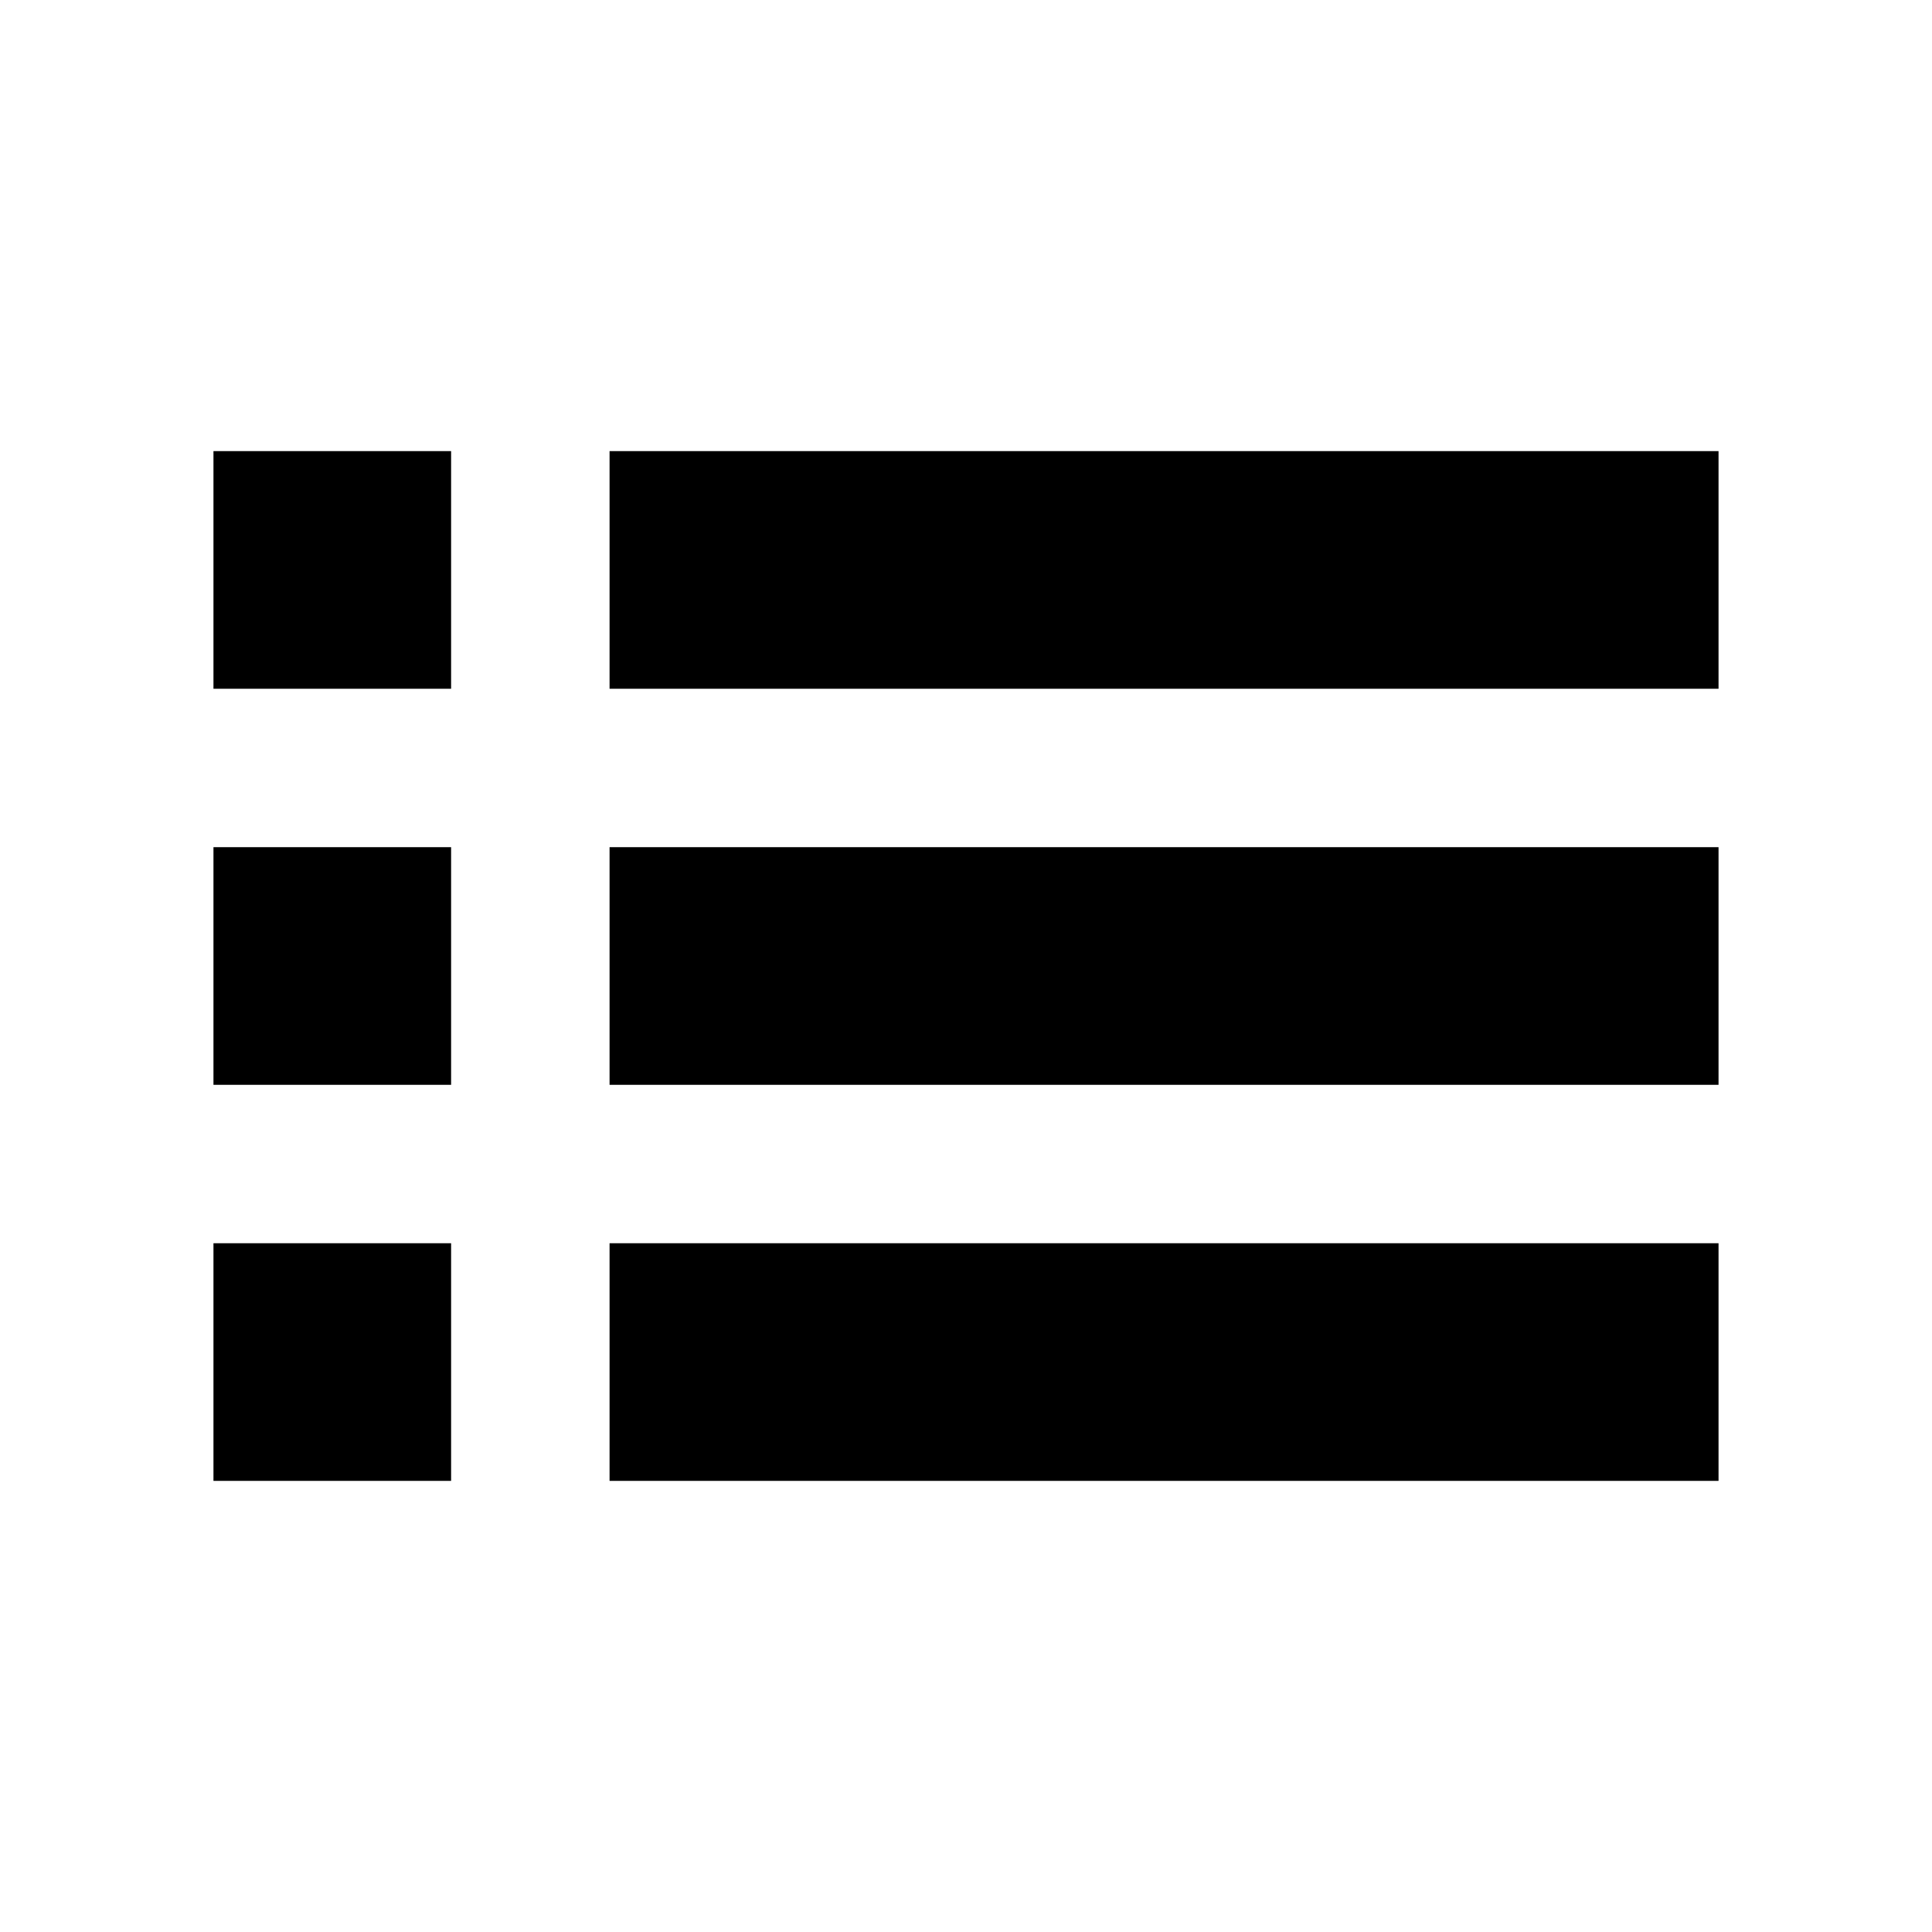
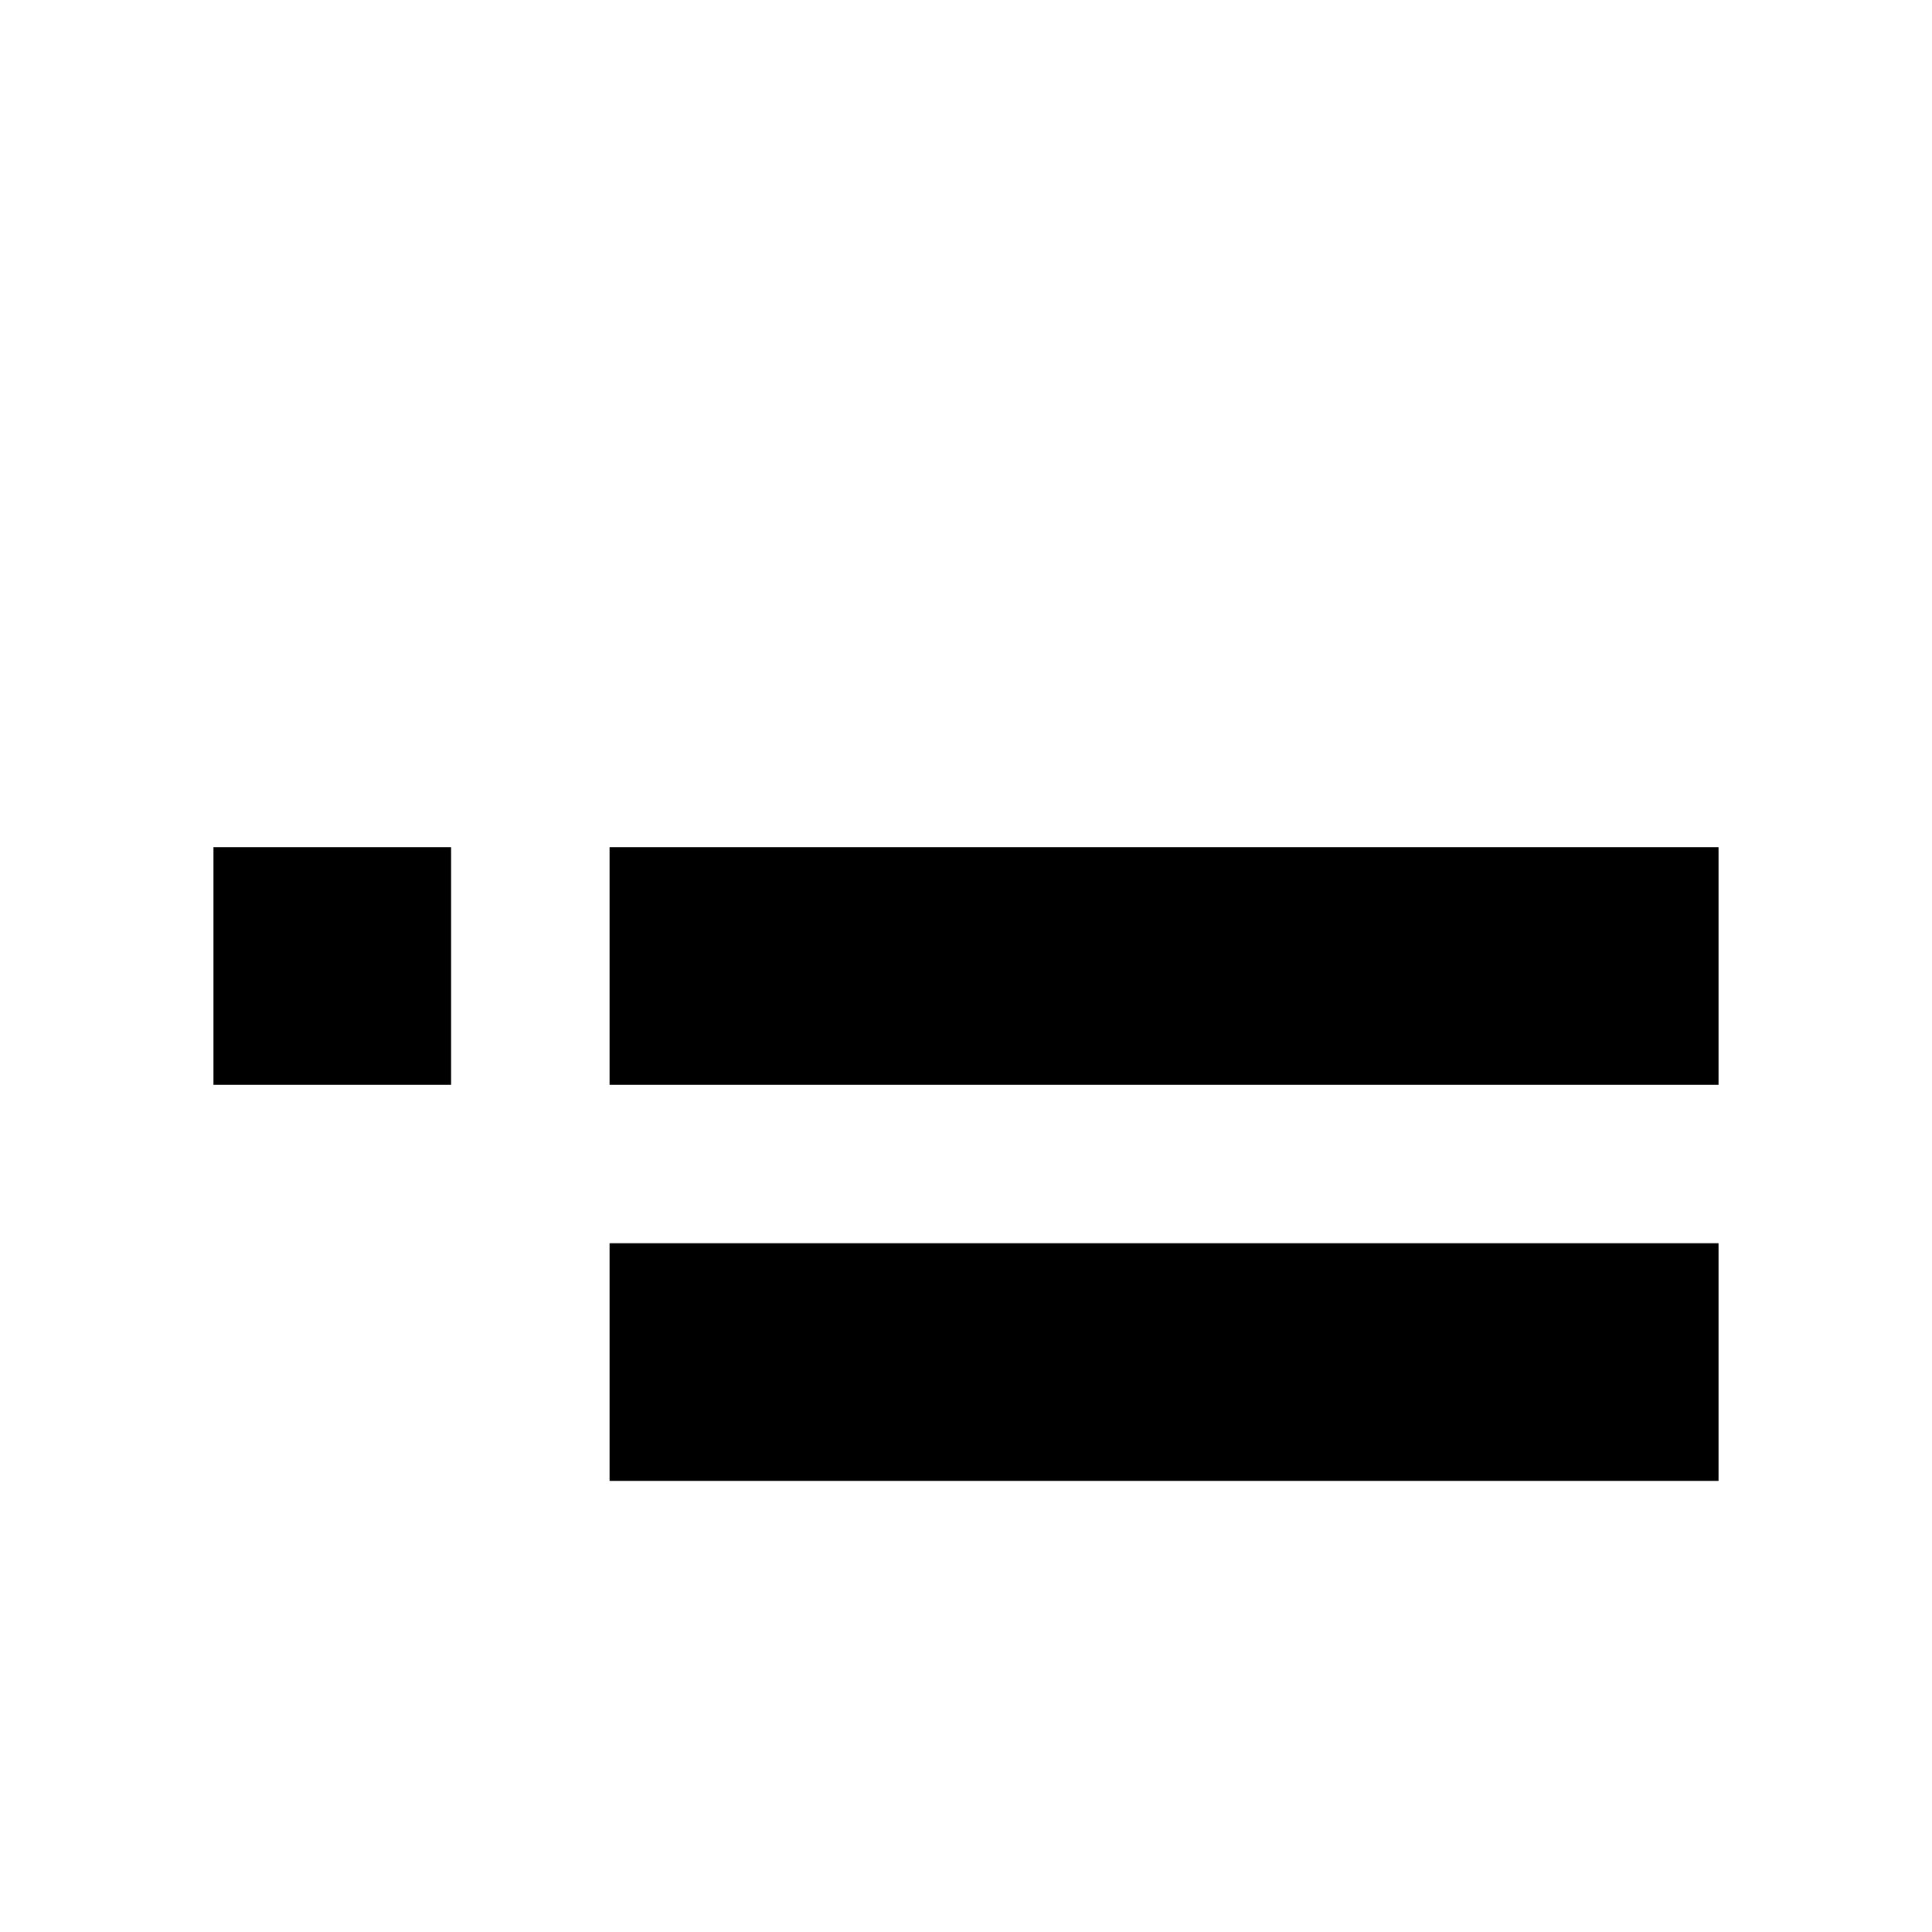
<svg xmlns="http://www.w3.org/2000/svg" fill="#000000" width="800px" height="800px" version="1.1" viewBox="144 144 512 512">
  <g>
-     <path d="m200.57 263.55h62.977v62.977h-62.977z" />
    <path d="m200.57 368.51h62.977v62.977h-62.977z" />
-     <path d="m200.57 473.47h62.977v62.977h-62.977z" />
-     <path d="m305.54 263.55h293.89v62.977h-293.89z" />
    <path d="m305.54 368.51h293.89v62.977h-293.89z" />
    <path d="m305.54 473.47h293.89v62.977h-293.89z" />
  </g>
</svg>